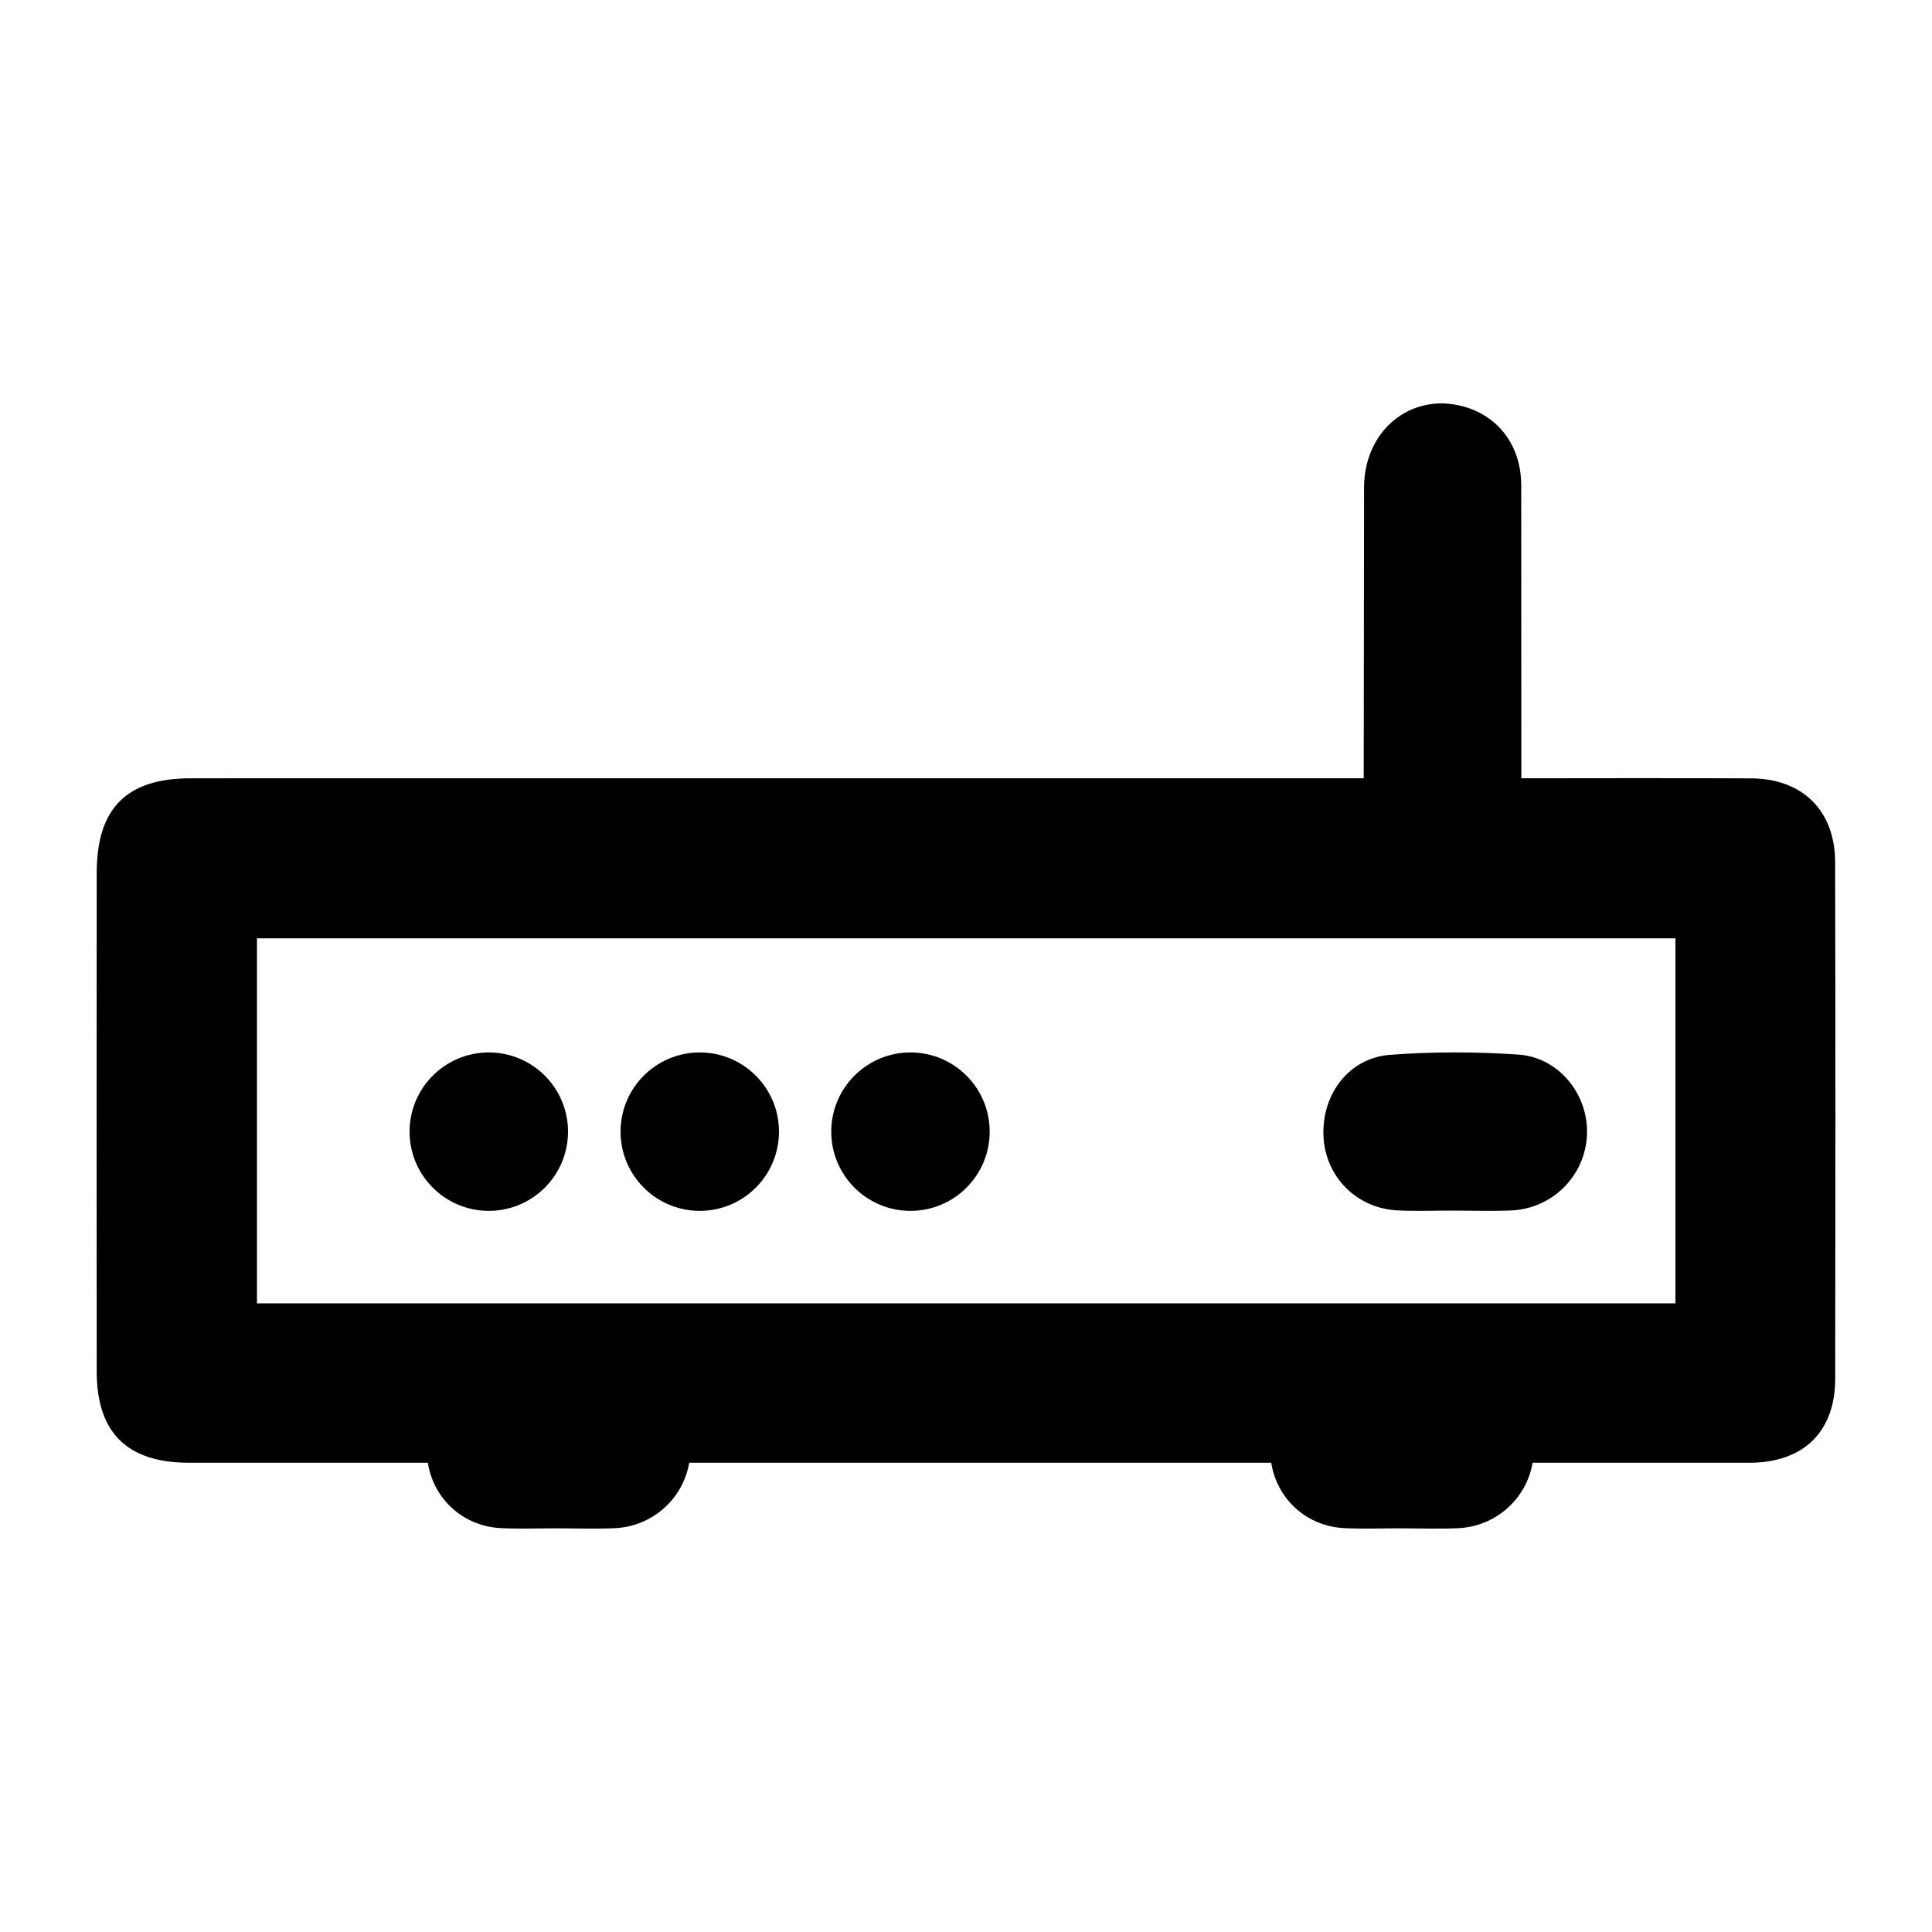
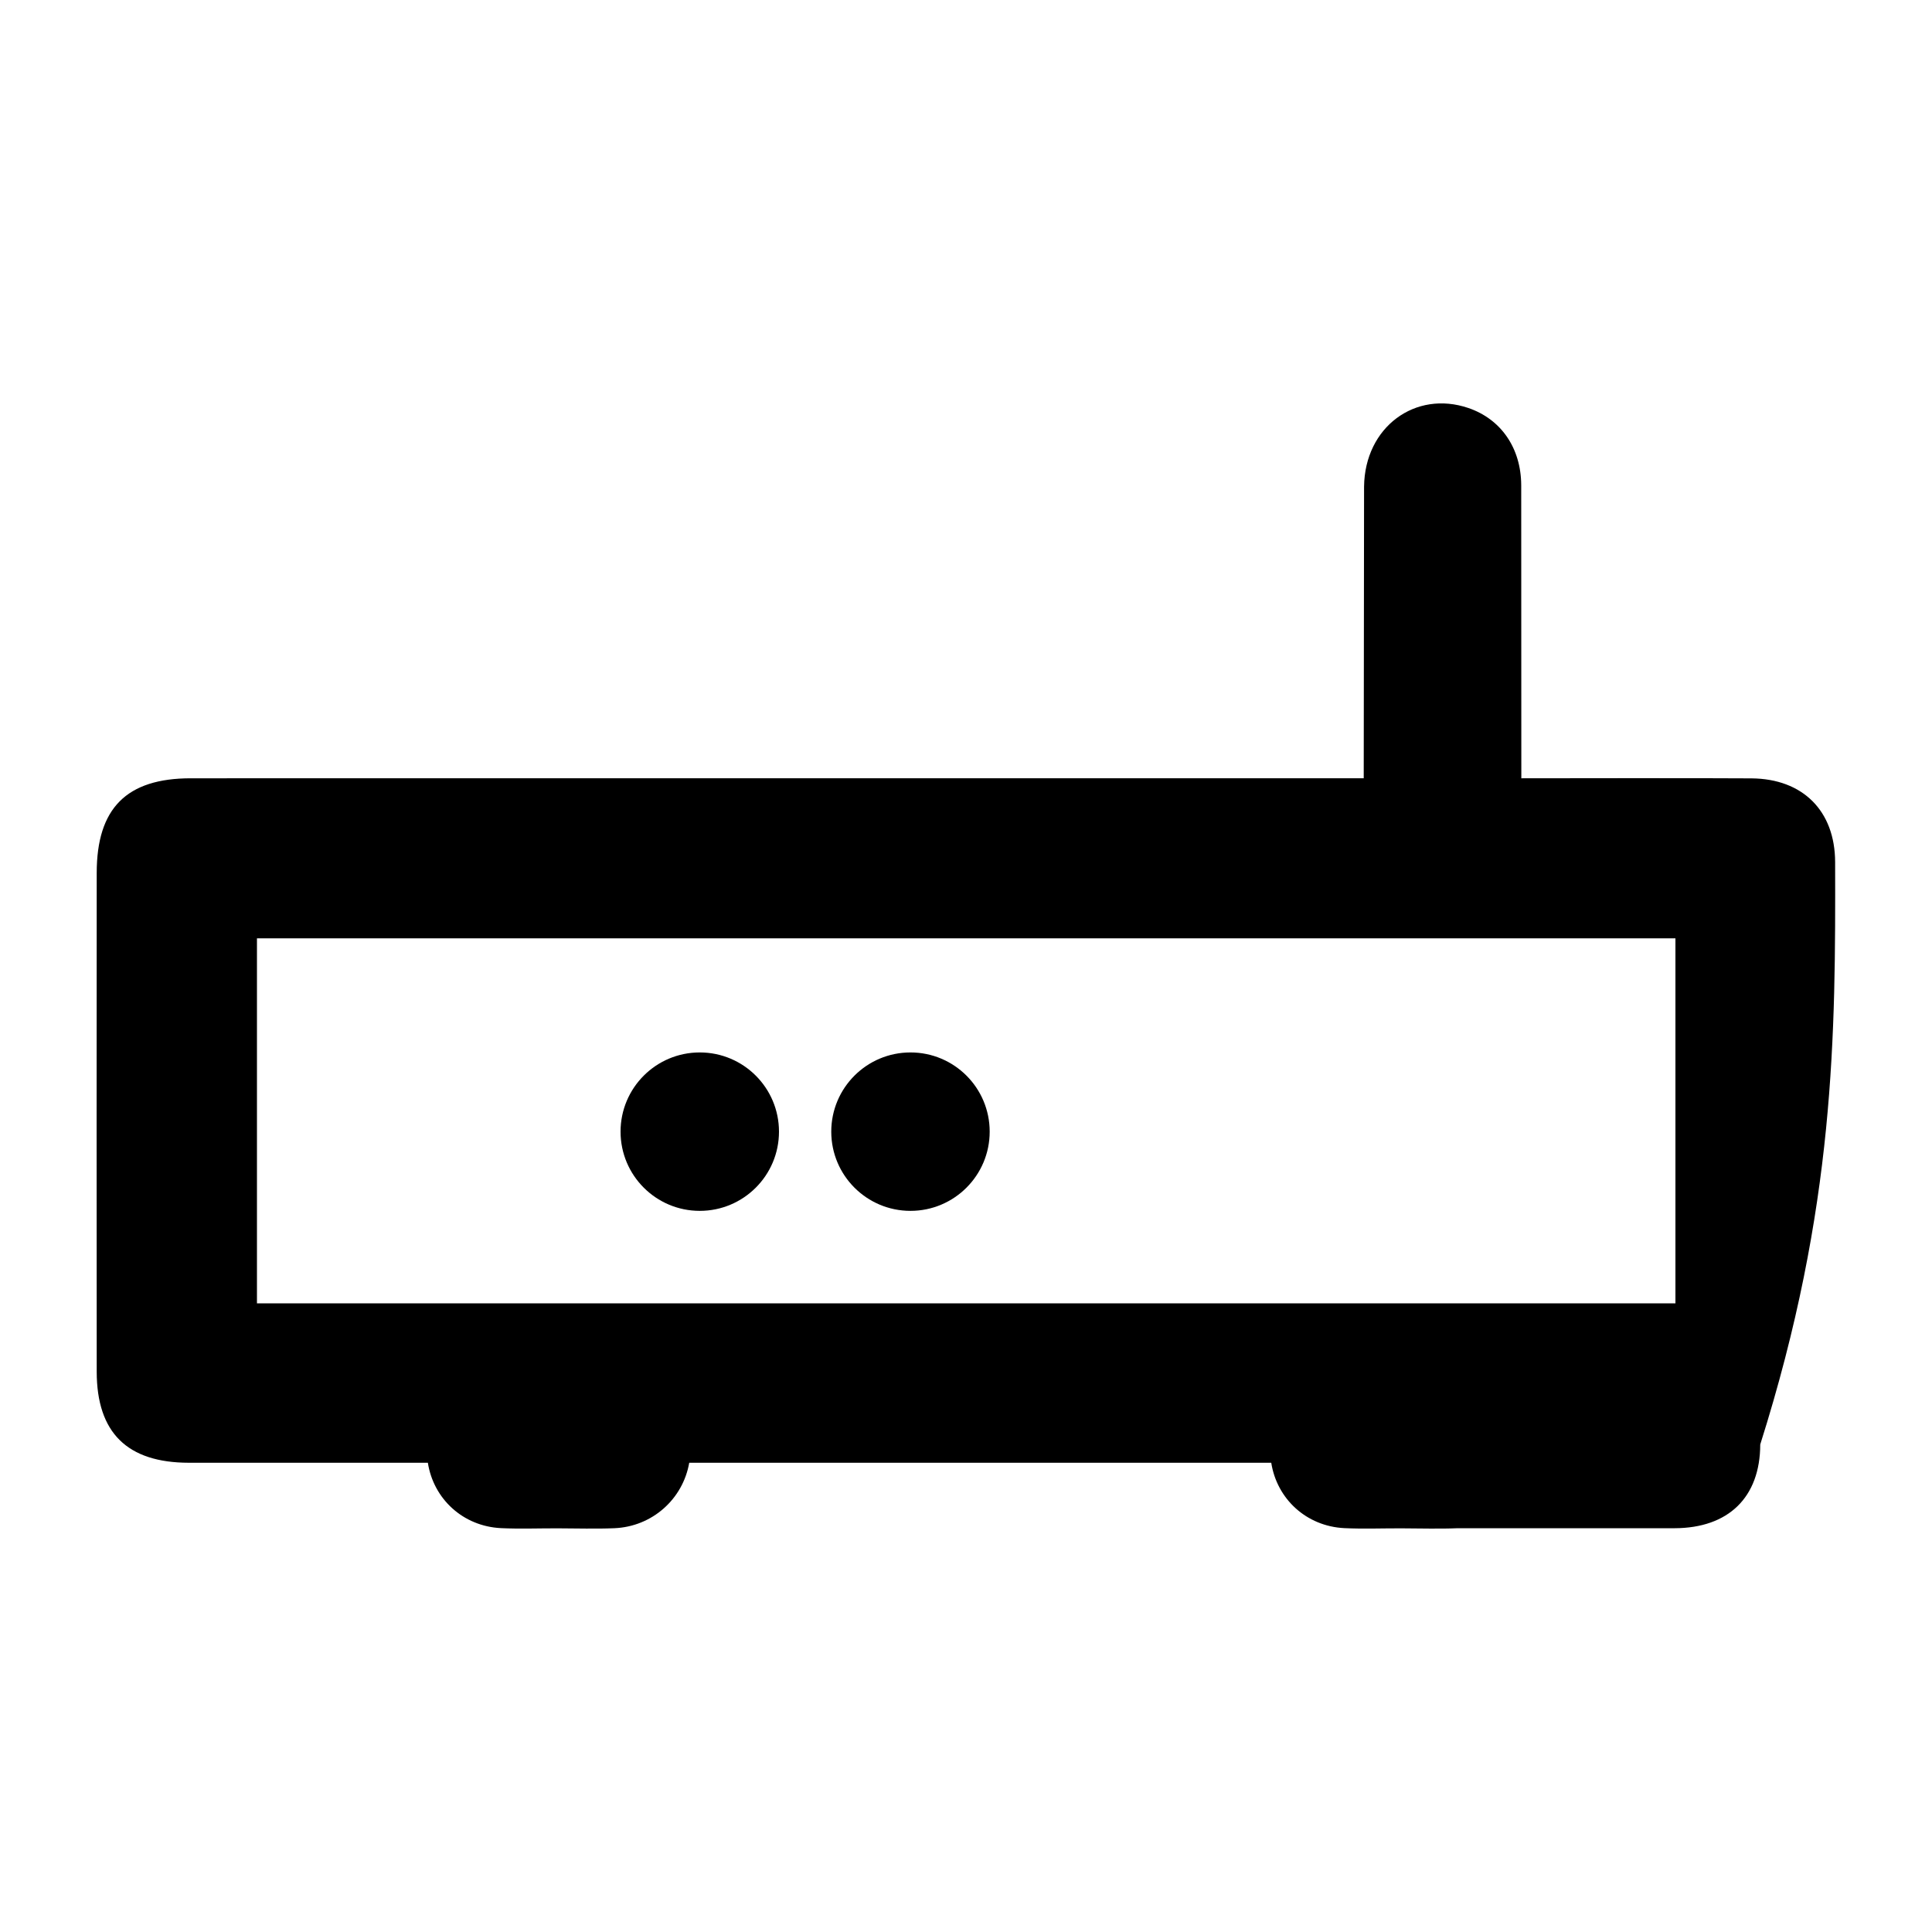
<svg xmlns="http://www.w3.org/2000/svg" id="Layer_1" x="0px" y="0px" viewBox="0 0 500 500" style="enable-background:new 0 0 500 500;" xml:space="preserve">
-   <circle cx="126.5" cy="292.87" r="20.5" />
  <circle cx="181.1" cy="292.87" r="20.5" />
  <circle cx="235.63" cy="292.87" r="20.5" />
-   <path d="M376.34,313.3c-4.89-0.01-9.78,0.19-14.66-0.05c-10.64-0.51-18.74-8.78-19.17-19.31c-0.43-10.78,6.6-20.14,17.21-20.95 c11.03-0.83,22.22-0.82,33.26-0.06c10.52,0.73,18.12,10.36,17.73,20.67c-0.41,10.66-8.9,19.23-19.71,19.67 C386.12,313.47,381.23,313.31,376.34,313.3z" />
-   <path d="M474.93,223.12c-0.03-13.29-8.39-21.56-21.6-21.68c-10.2-0.1-59.61-0.02-59.61-0.02l-0.03-75.85 c-0.04-9.67-5.28-17.11-13.65-19.97c-13.75-4.7-26.84,4.92-27.02,20.32l-0.09,75.49c0,0-205.27,0-303.54,0.01 c-16.64,0-24.35,7.74-24.36,24.49c-0.03,43.03-0.04,86.07,0,129.1c0.02,15.79,7.91,23.53,23.85,23.55l61.85,0 c1.46,9.36,9.1,16.44,18.92,16.92c4.88,0.23,9.77,0.04,14.66,0.05c4.89,0.01,9.78,0.17,14.66-0.03c9.86-0.4,17.78-7.58,19.4-16.94 l150.63,0c1.46,9.36,9.1,16.44,18.92,16.92c4.88,0.23,9.77,0.04,14.66,0.05c4.89,0.01,9.78,0.17,14.66-0.03 c9.86-0.4,17.78-7.58,19.4-16.94l56.16,0c13.91-0.04,22.12-7.98,22.15-21.68C475.02,312.29,475.03,267.71,474.93,223.12z M433.6,337.3c-122.34,0-244.48,0-367.1,0c0-31.39,0-62.73,0-94.46c122.29,0,244.42,0,367.1,0 C433.6,274.24,433.6,305.57,433.6,337.3z" />
+   <path d="M474.93,223.12c-0.03-13.29-8.39-21.56-21.6-21.68c-10.2-0.1-59.61-0.02-59.61-0.02l-0.03-75.85 c-0.04-9.67-5.28-17.11-13.65-19.97c-13.75-4.7-26.84,4.92-27.02,20.32l-0.09,75.49c0,0-205.27,0-303.54,0.01 c-16.64,0-24.35,7.74-24.36,24.49c-0.03,43.03-0.04,86.07,0,129.1c0.02,15.79,7.91,23.53,23.85,23.55l61.85,0 c1.46,9.36,9.1,16.44,18.92,16.92c4.88,0.23,9.77,0.04,14.66,0.05c4.89,0.01,9.78,0.17,14.66-0.03c9.86-0.4,17.78-7.58,19.4-16.94 l150.63,0c1.46,9.36,9.1,16.44,18.92,16.92c4.88,0.23,9.77,0.04,14.66,0.05c4.89,0.01,9.78,0.17,14.66-0.03 l56.16,0c13.91-0.04,22.12-7.98,22.15-21.68C475.02,312.29,475.03,267.71,474.93,223.12z M433.6,337.3c-122.34,0-244.48,0-367.1,0c0-31.39,0-62.73,0-94.46c122.29,0,244.42,0,367.1,0 C433.6,274.24,433.6,305.57,433.6,337.3z" />
</svg>